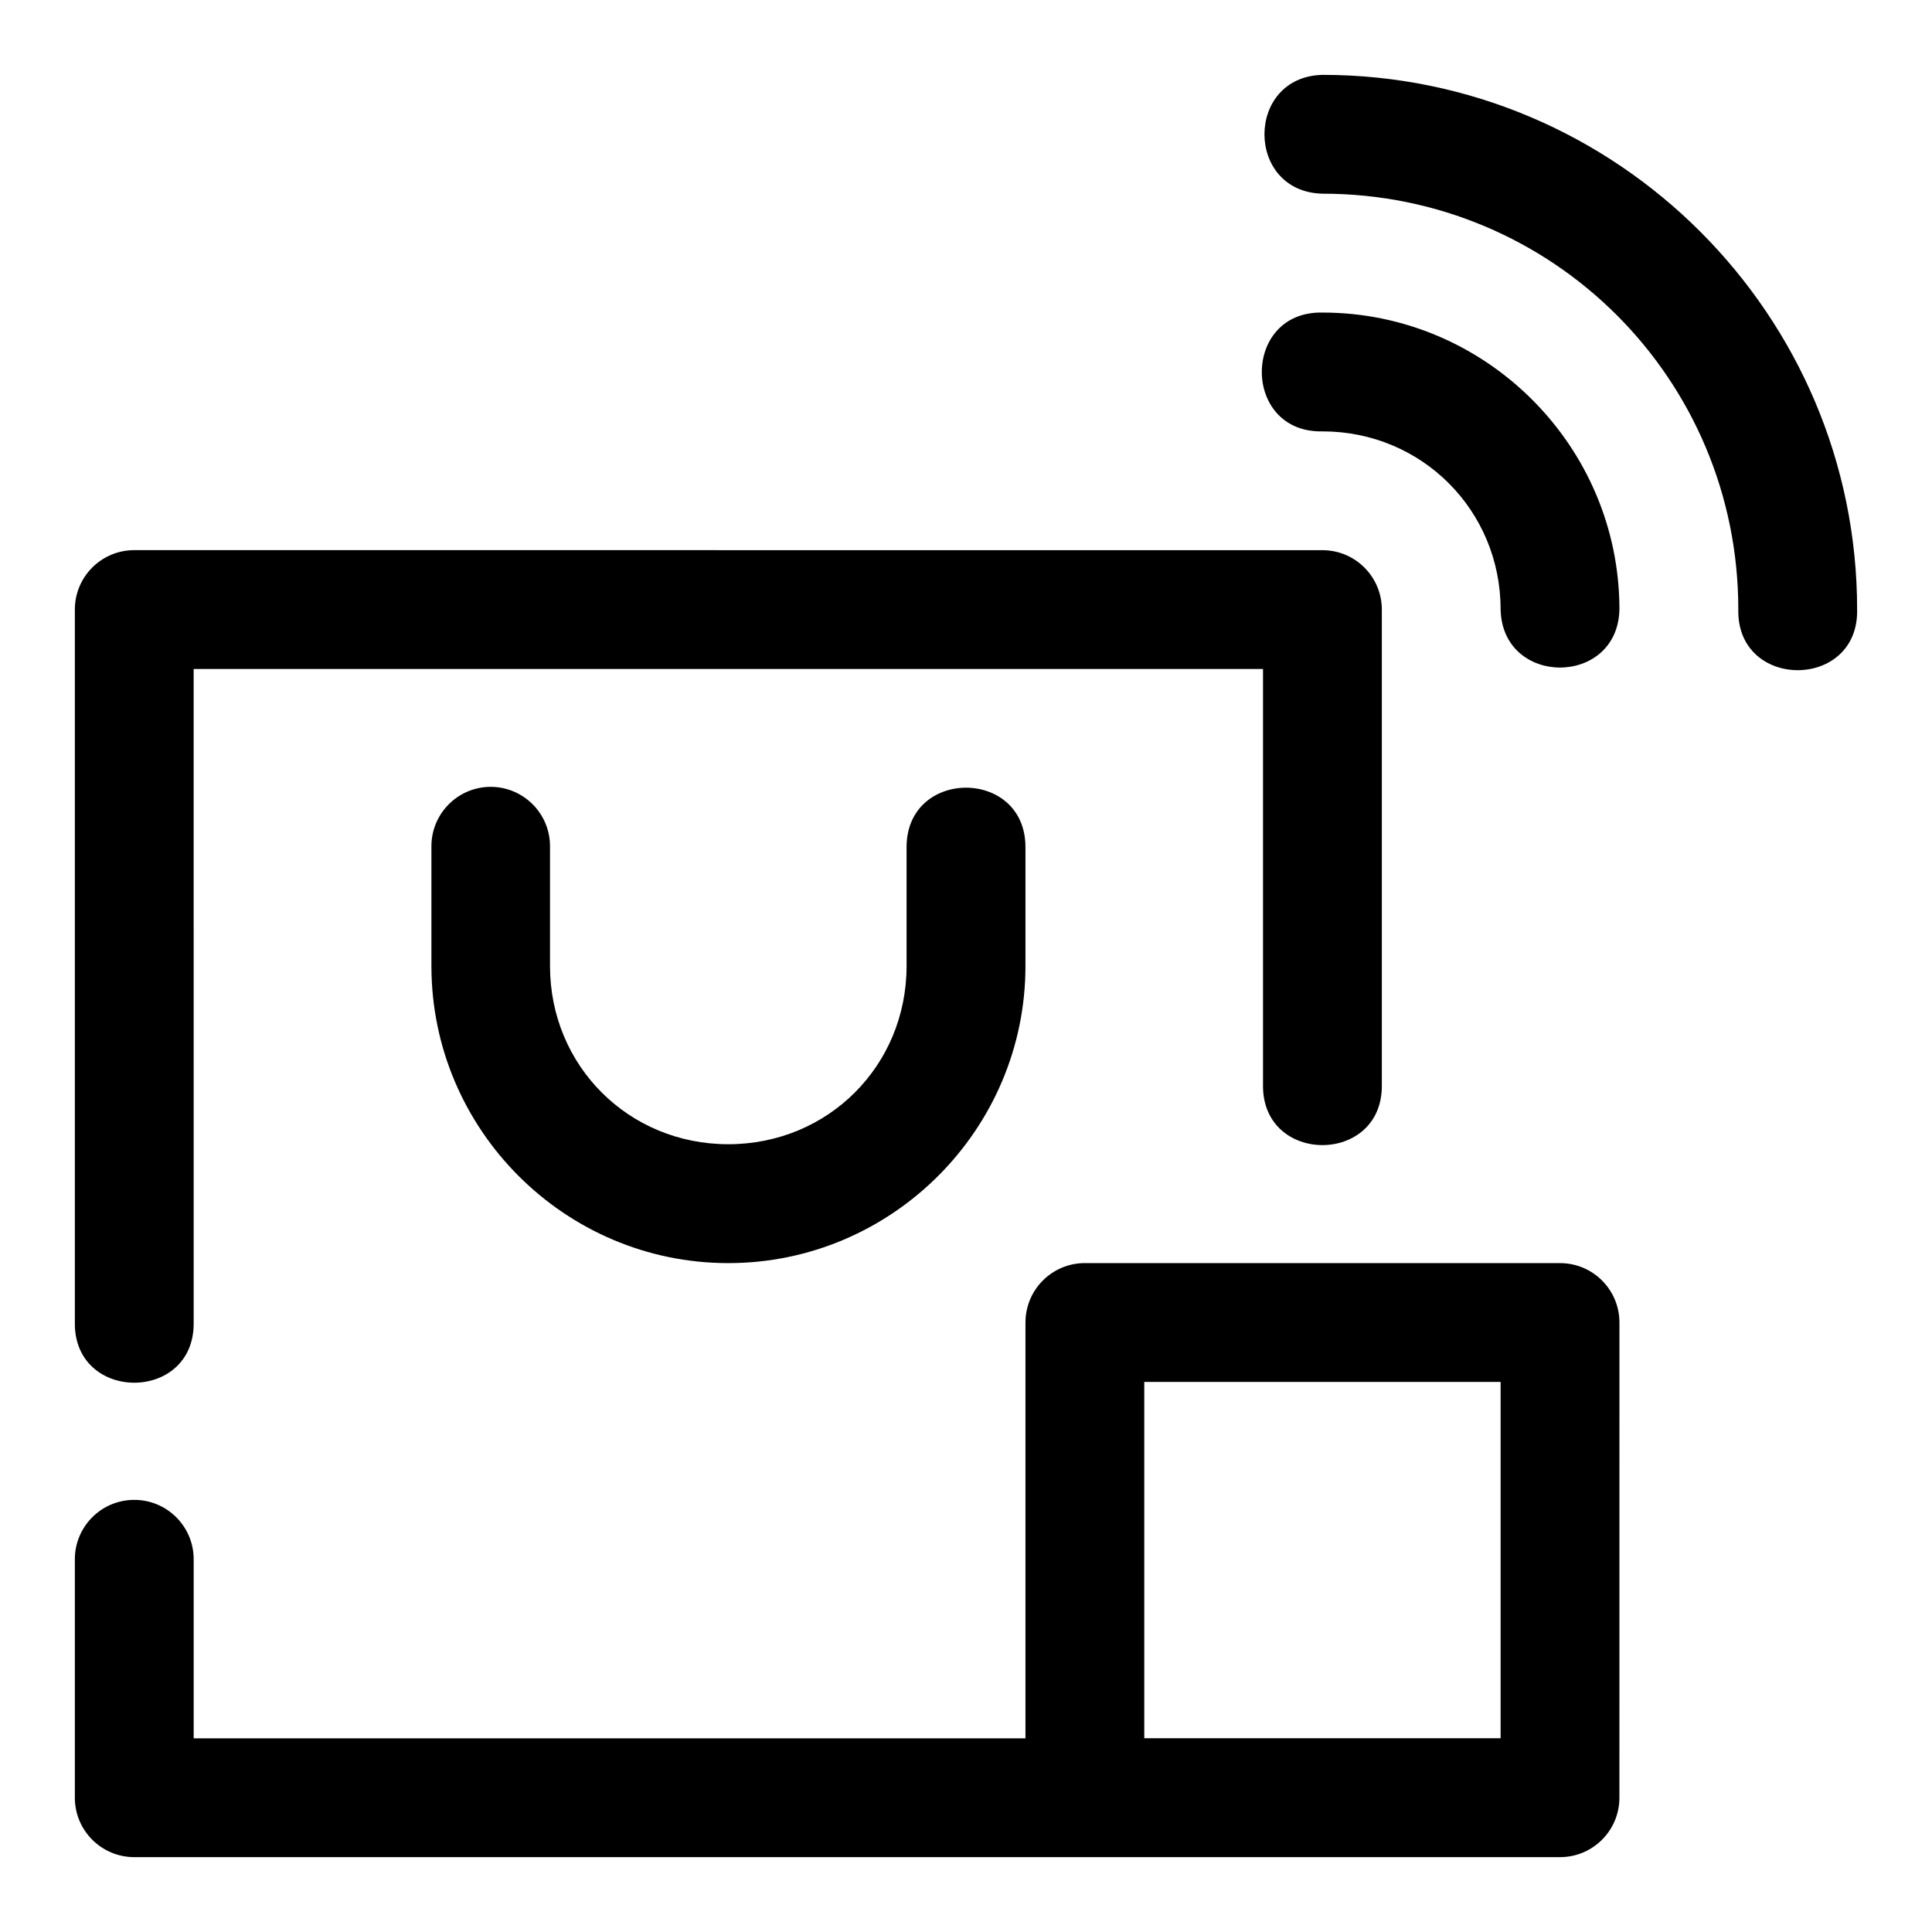
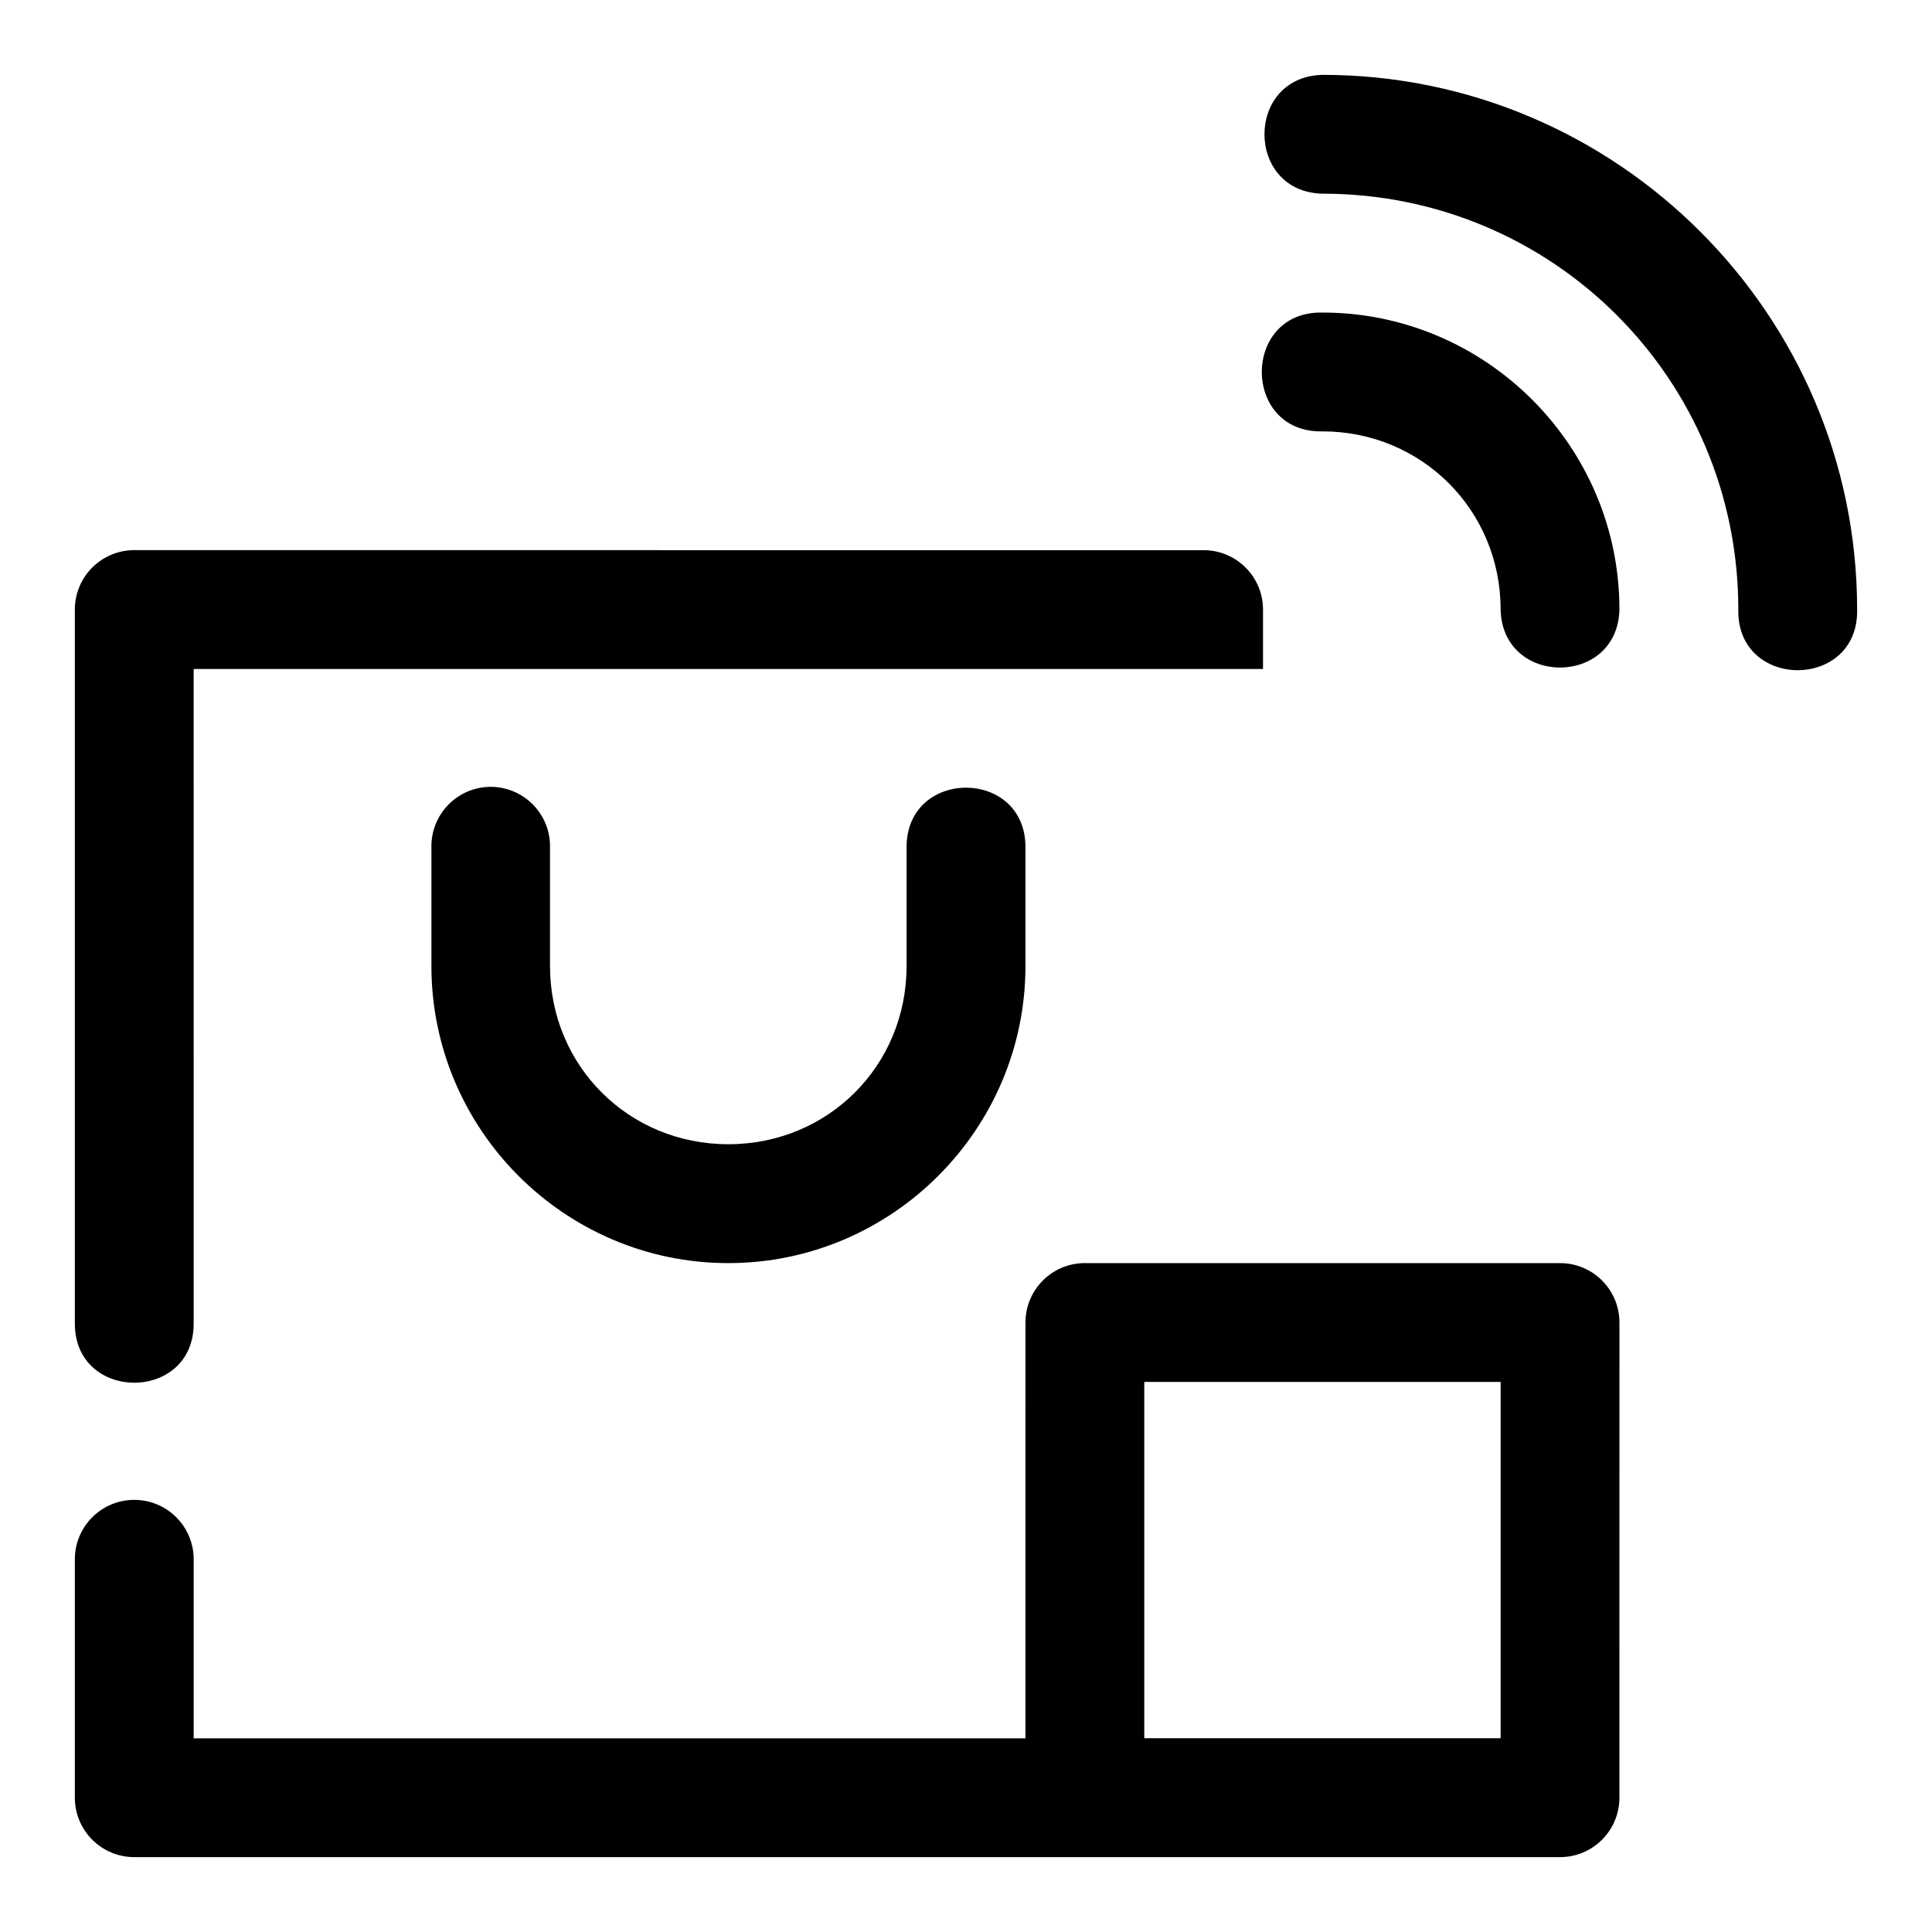
<svg xmlns="http://www.w3.org/2000/svg" fill="#000000" width="800px" height="800px" version="1.1" viewBox="144 144 512 512">
-   <path d="m494.49 163.84c-20.527 0.461-20.527 31.027 0 31.488 61.055 0 110.18 49.125 110.18 110.18-0.477 21.465 31.965 21.465 31.488 0 0-78.07-63.598-141.67-141.67-141.67zm0 62.992c-21.461-0.473-21.461 31.961 0 31.488 26.273 0 47.188 20.914 47.188 47.188 0.453 20.531 31.035 20.531 31.488 0 0-43.289-35.383-78.676-78.676-78.676zm-314.91 62.961c-8.695 0-15.742 7.051-15.742 15.742v188.93c-0.301 21.289 31.789 21.289 31.488 0l-0.004-173.18h283.39v110.21c-0.301 21.289 31.789 21.289 31.488 0v-125.95c0-8.695-7.051-15.742-15.742-15.742zm94.203 62.73c-8.672 0.16-15.578 7.305-15.453 15.977v31.504c0 43.34 35.336 78.734 78.676 78.734 43.34 0 78.75-35.398 78.75-78.734v-31.504c0-21.004-31.504-21.004-31.504 0v31.504c0 26.438-20.809 47.23-47.246 47.23s-47.246-20.793-47.246-47.23v-31.504c0.129-8.875-7.098-16.105-15.977-15.977zm157.72 126.21c-8.695 0-15.742 7.051-15.742 15.742l-0.004 110.2h-220.43v-47.234c0.121-8.867-7.102-16.086-15.973-15.957-8.691 0.125-15.633 7.269-15.516 15.957v62.977c0 8.695 7.051 15.742 15.742 15.742h377.84c8.699 0 15.75-7.059 15.742-15.758l0.008-125.92c0-8.695-7.051-15.742-15.742-15.742zm15.742 31.488h94.434v94.434h-94.434z" fill-rule="evenodd" />
+   <path d="m494.49 163.84c-20.527 0.461-20.527 31.027 0 31.488 61.055 0 110.18 49.125 110.18 110.18-0.477 21.465 31.965 21.465 31.488 0 0-78.07-63.598-141.67-141.67-141.67zm0 62.992c-21.461-0.473-21.461 31.961 0 31.488 26.273 0 47.188 20.914 47.188 47.188 0.453 20.531 31.035 20.531 31.488 0 0-43.289-35.383-78.676-78.676-78.676zm-314.91 62.961c-8.695 0-15.742 7.051-15.742 15.742v188.93c-0.301 21.289 31.789 21.289 31.488 0l-0.004-173.18h283.39v110.21v-125.95c0-8.695-7.051-15.742-15.742-15.742zm94.203 62.73c-8.672 0.16-15.578 7.305-15.453 15.977v31.504c0 43.34 35.336 78.734 78.676 78.734 43.34 0 78.75-35.398 78.75-78.734v-31.504c0-21.004-31.504-21.004-31.504 0v31.504c0 26.438-20.809 47.23-47.246 47.23s-47.246-20.793-47.246-47.23v-31.504c0.129-8.875-7.098-16.105-15.977-15.977zm157.72 126.21c-8.695 0-15.742 7.051-15.742 15.742l-0.004 110.2h-220.43v-47.234c0.121-8.867-7.102-16.086-15.973-15.957-8.691 0.125-15.633 7.269-15.516 15.957v62.977c0 8.695 7.051 15.742 15.742 15.742h377.84c8.699 0 15.75-7.059 15.742-15.758l0.008-125.92c0-8.695-7.051-15.742-15.742-15.742zm15.742 31.488h94.434v94.434h-94.434z" fill-rule="evenodd" />
</svg>